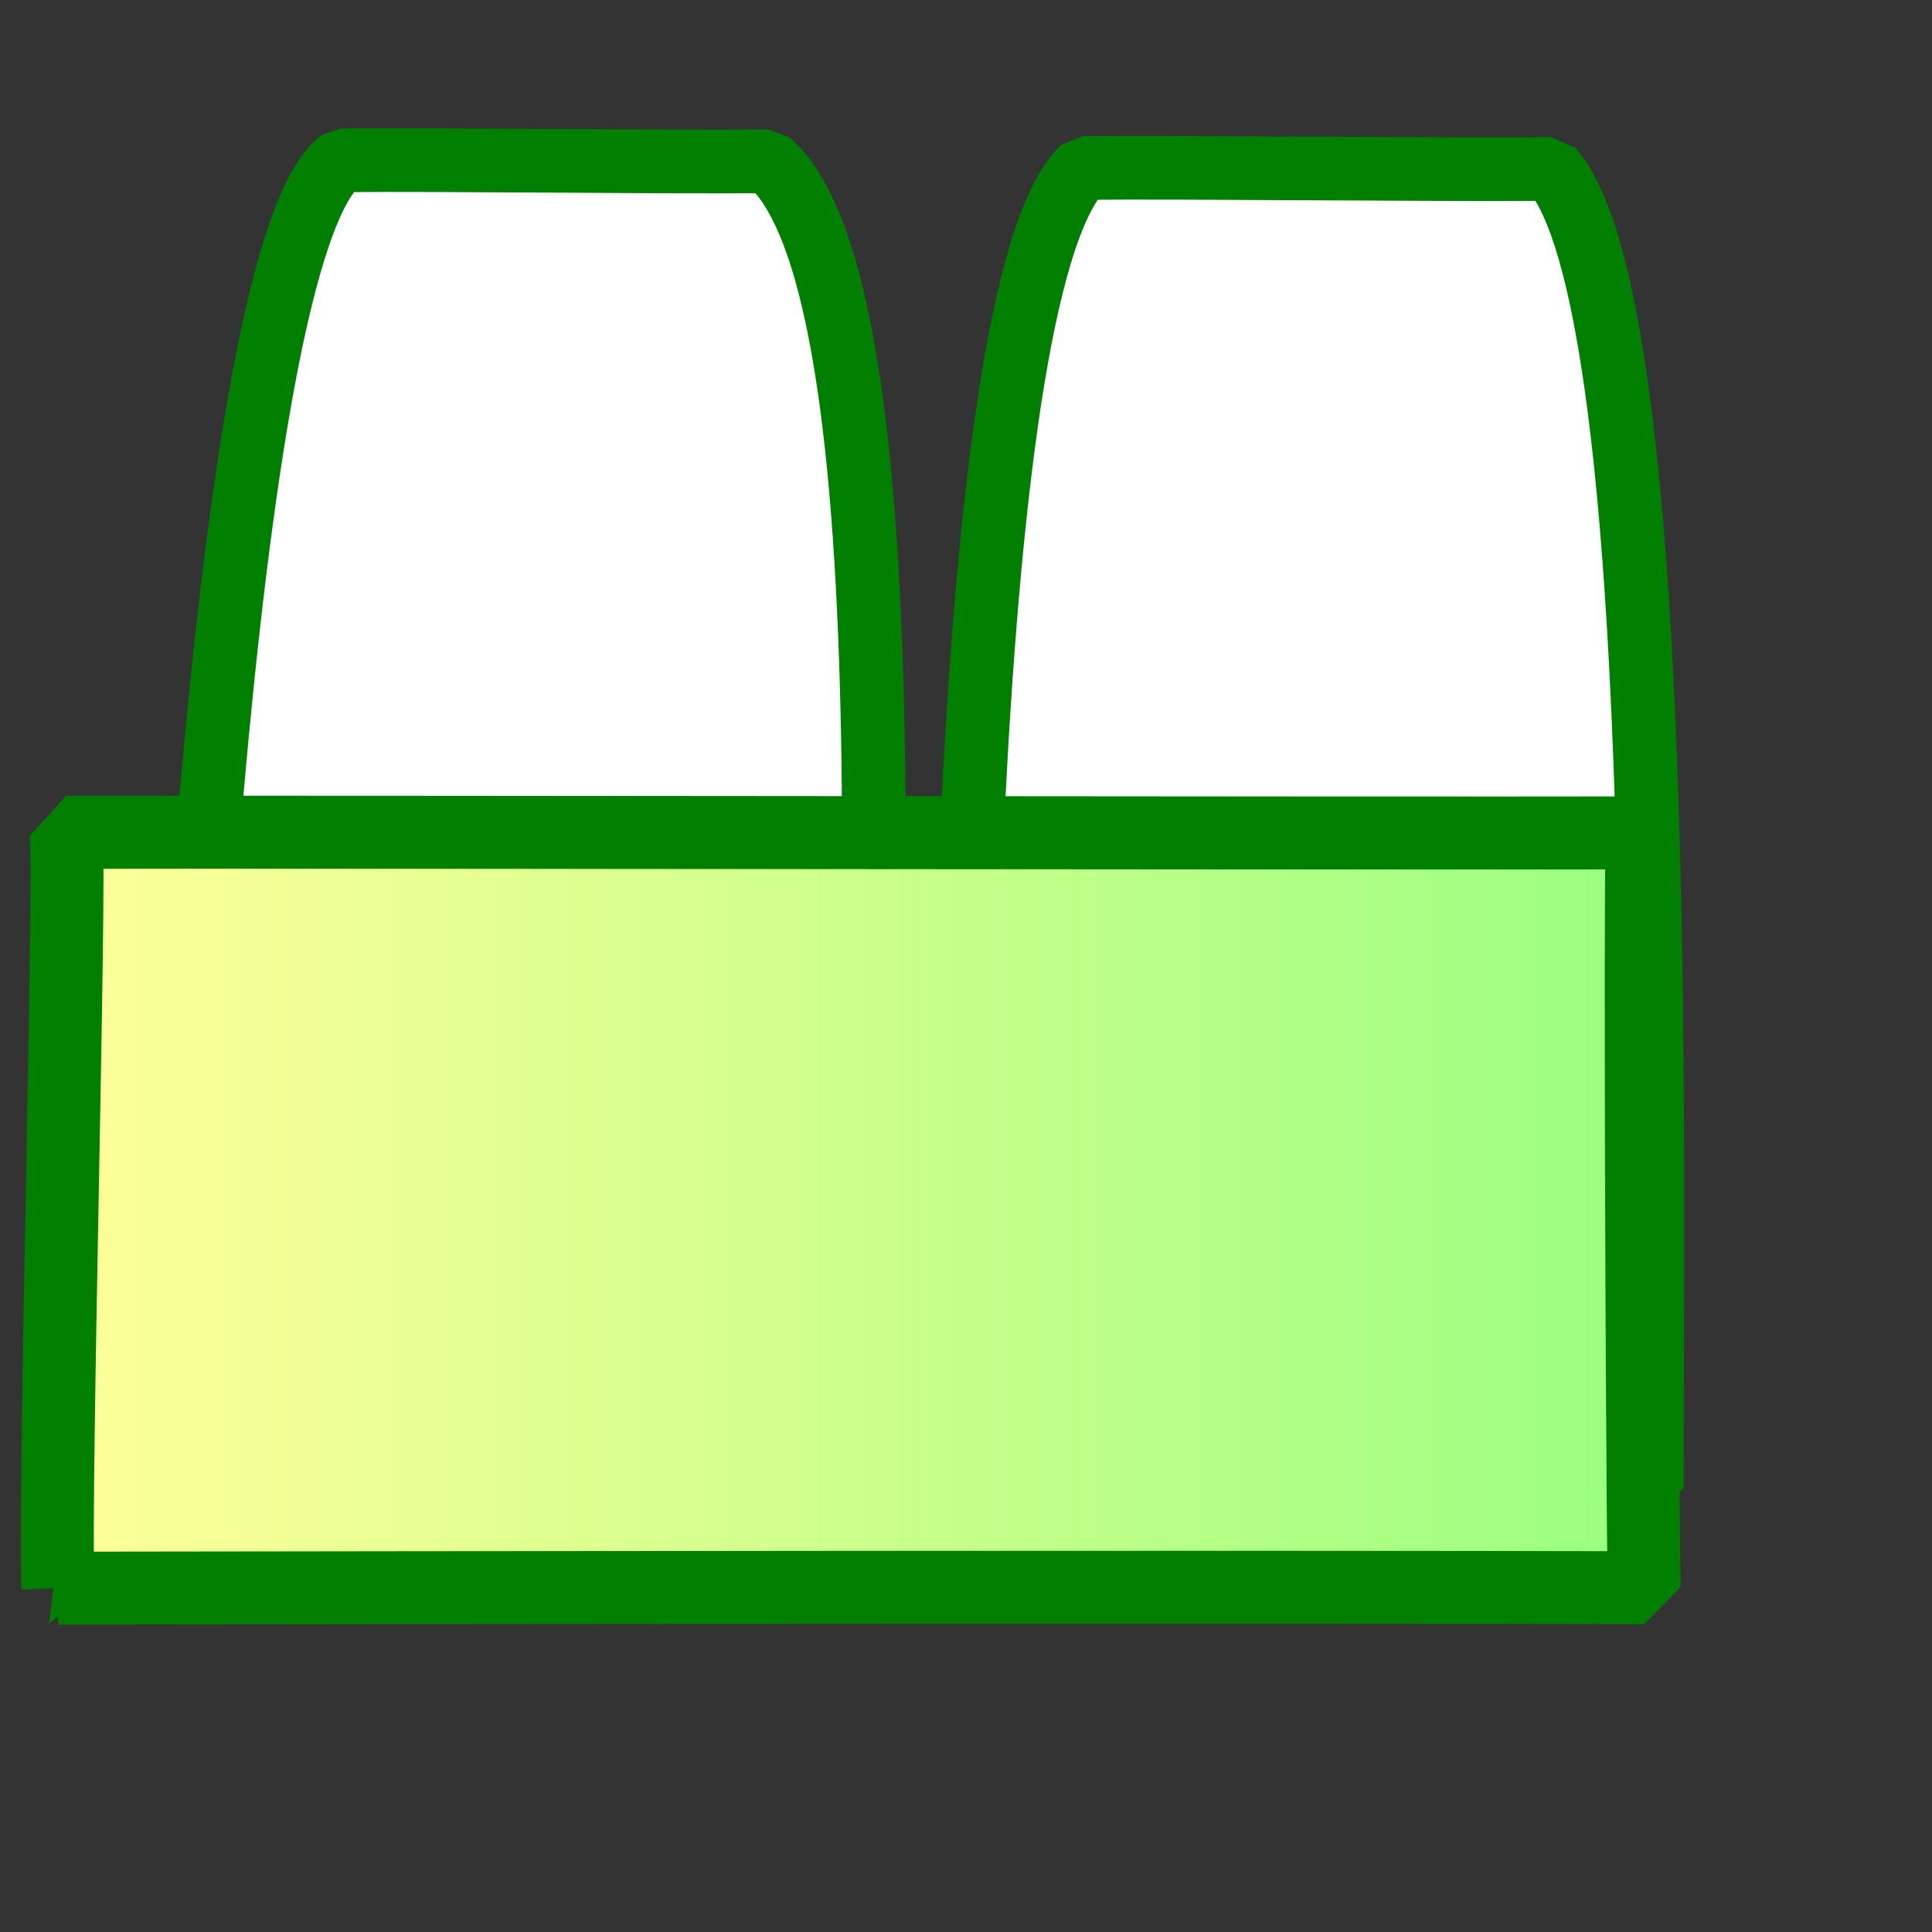
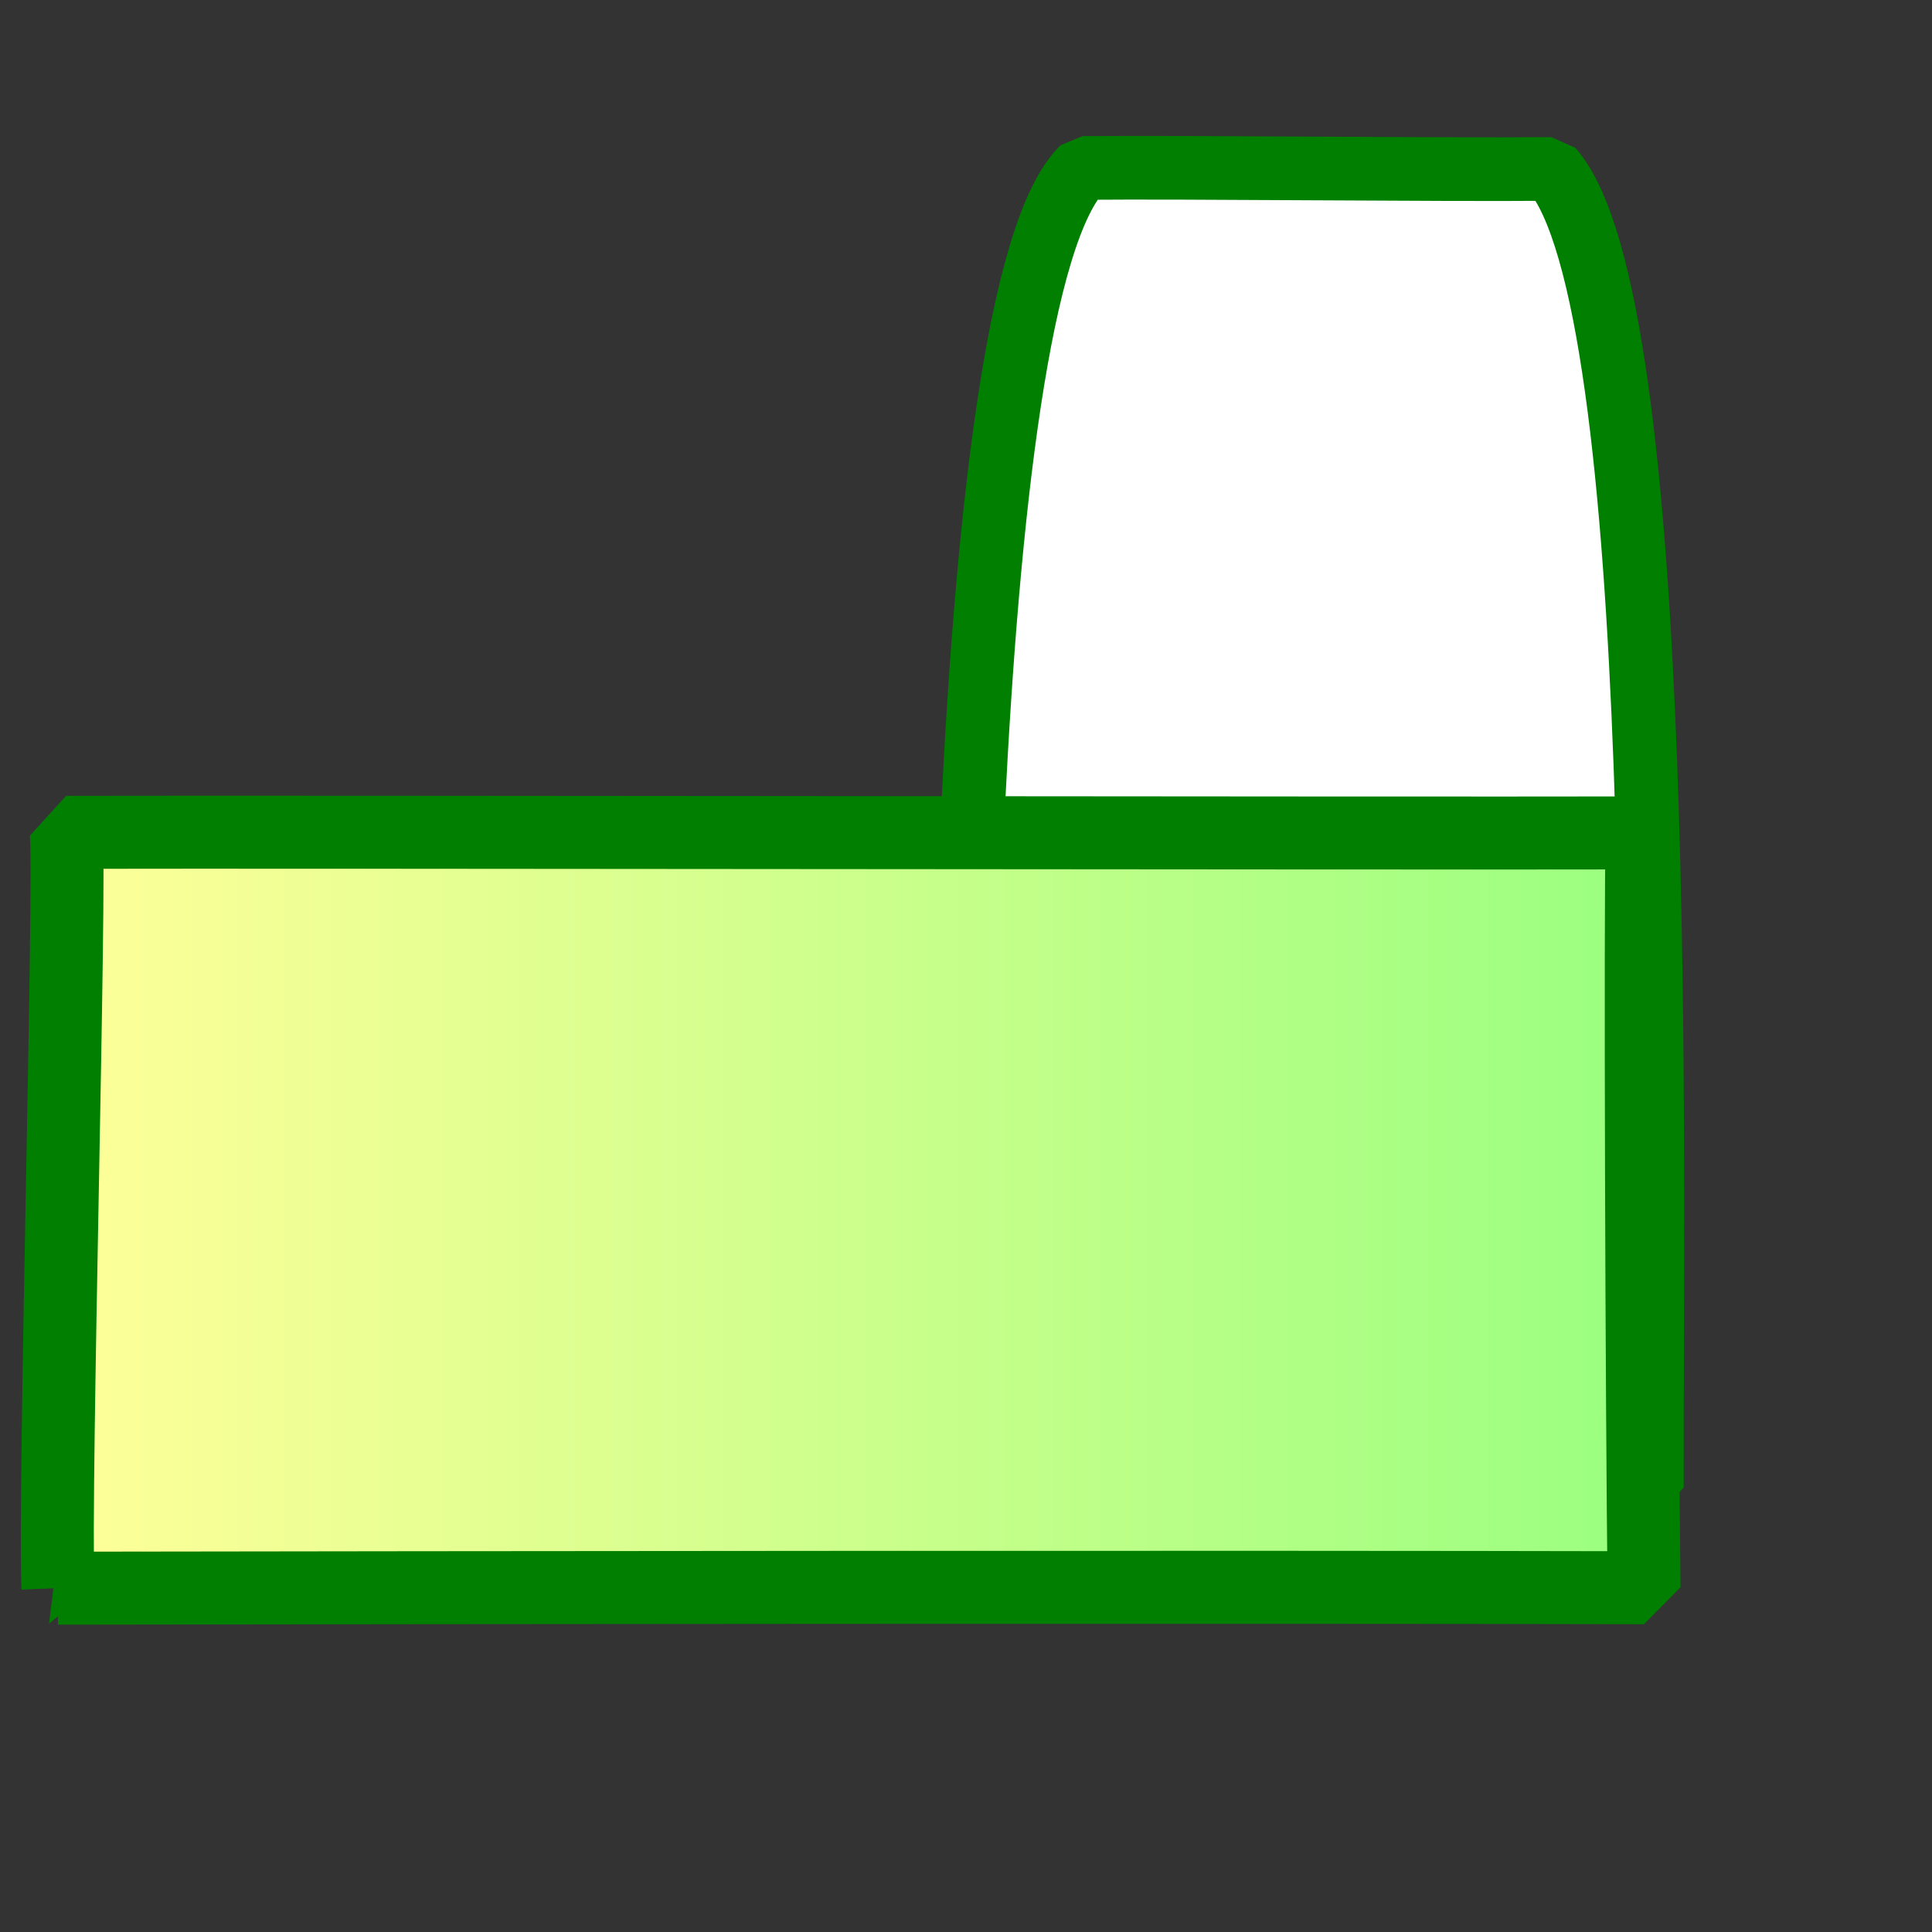
<svg xmlns="http://www.w3.org/2000/svg" viewBox="0 0 437.5 437.5" version="1.0">
  <rect x="0" y="0" width="437.5" height="437.5" fill="#333333" stroke="none" />
  <defs>
    <linearGradient id="a">
      <stop offset="0" stop-color="#ff9" />
      <stop offset="1" stop-color="#9aff7f" />
    </linearGradient>
  </defs>
-   <path d="M39.817 337.1c39.634-.25 114.45-.56 155.54-.19-.2-69.59 13.7-270.28-21.31-300.38-26.39.229-72.52-.456-96.792-.228-27.722 20.142-37.828 259.8-37.441 300.8z" stroke-linejoin="bevel" fill-rule="evenodd" stroke="#007f00" stroke-width="14.416" fill="#fff" />
  <path d="M217.63 337.1c39.86-.25 115.11-.56 156.44-.19-.21-69.19 3.83-268.72-22.73-298.65-26.54.23-81.72-.451-106.13-.224-29.13 28.478-27.97 258.29-27.58 299.06z" stroke-linejoin="bevel" fill-rule="evenodd" stroke="#007f00" stroke-width="14.415" fill="#fff" />
  <path d="M13.113 359.64c91.517-.14 264.29-.32 359.18-.1-.48-39.6-.9-153.81-.43-170.93-60.93.13-300.84-.26-356.87-.13 1.046 11.46-2.772 147.83-1.877 171.16z" stroke-linejoin="bevel" fill-rule="evenodd" stroke="#007f00" stroke-width="16.524" fill="url(#a)" />
</svg>